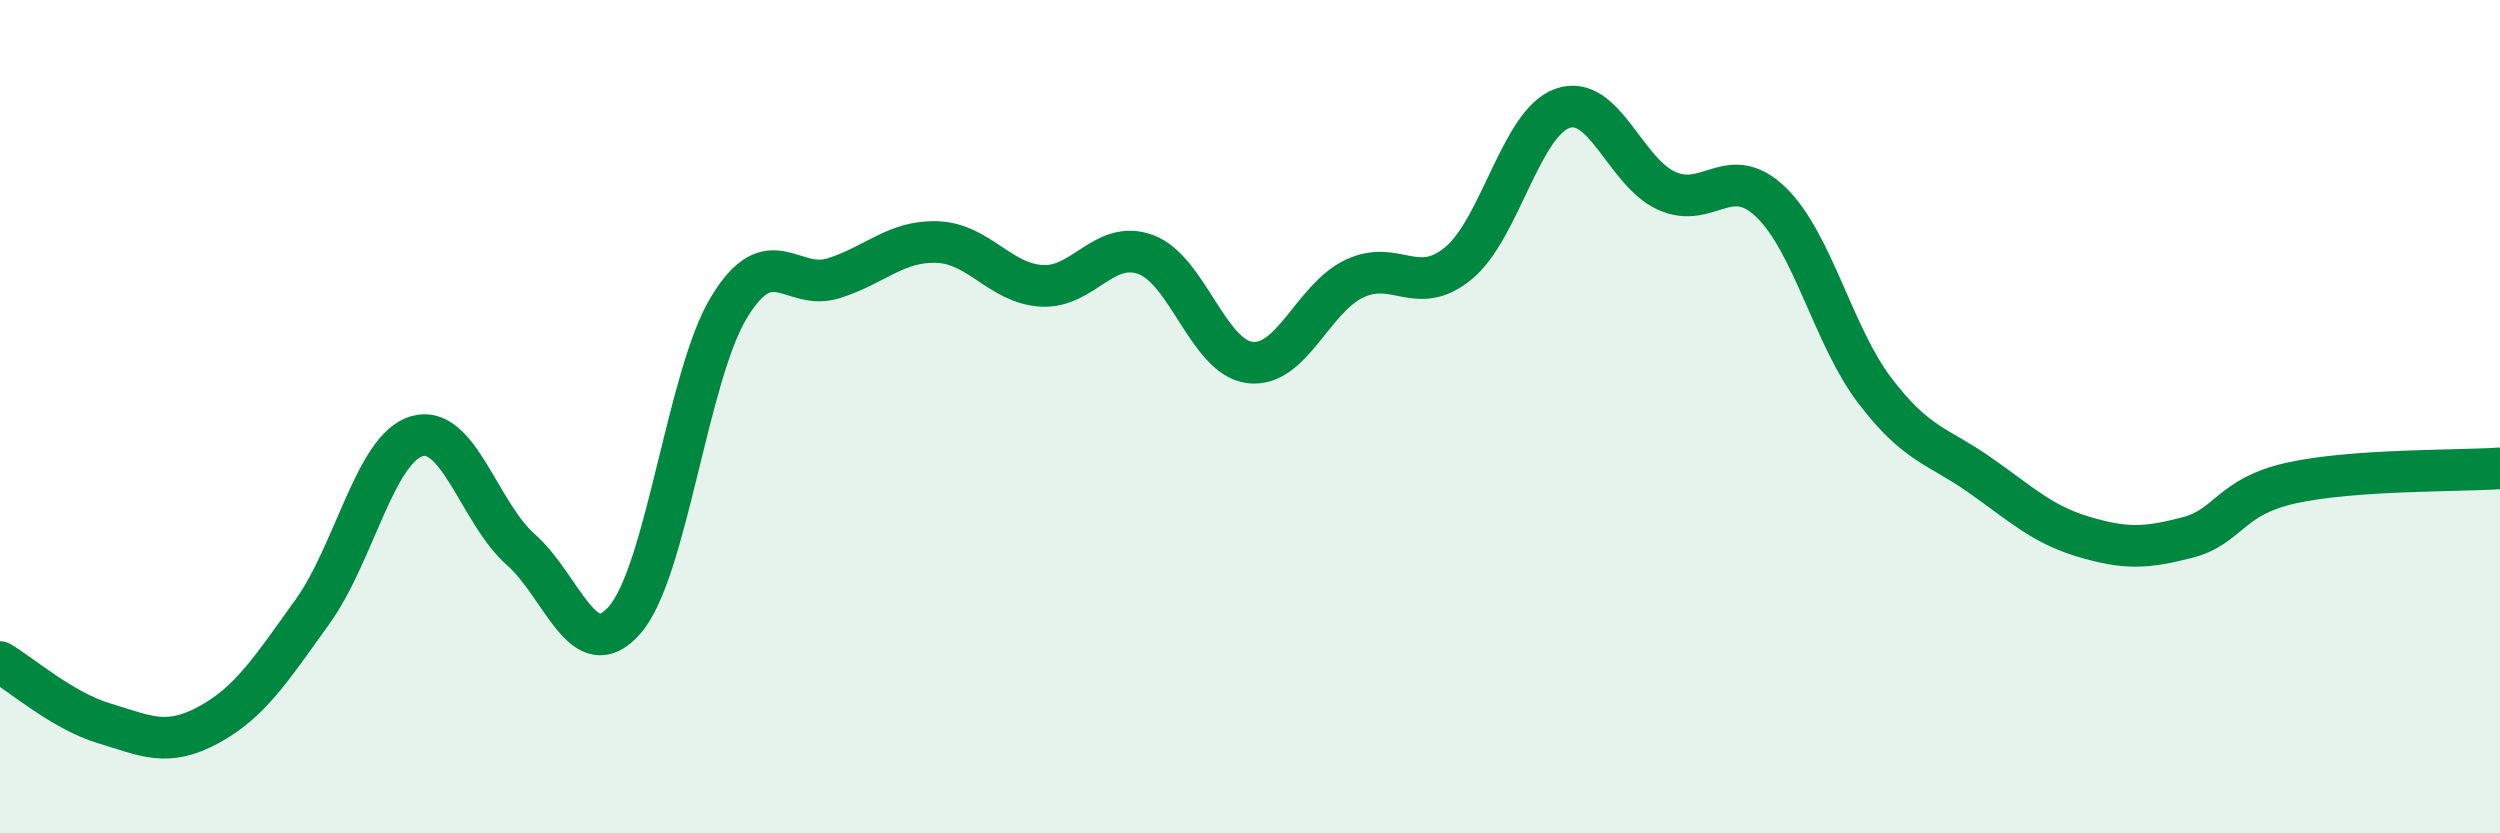
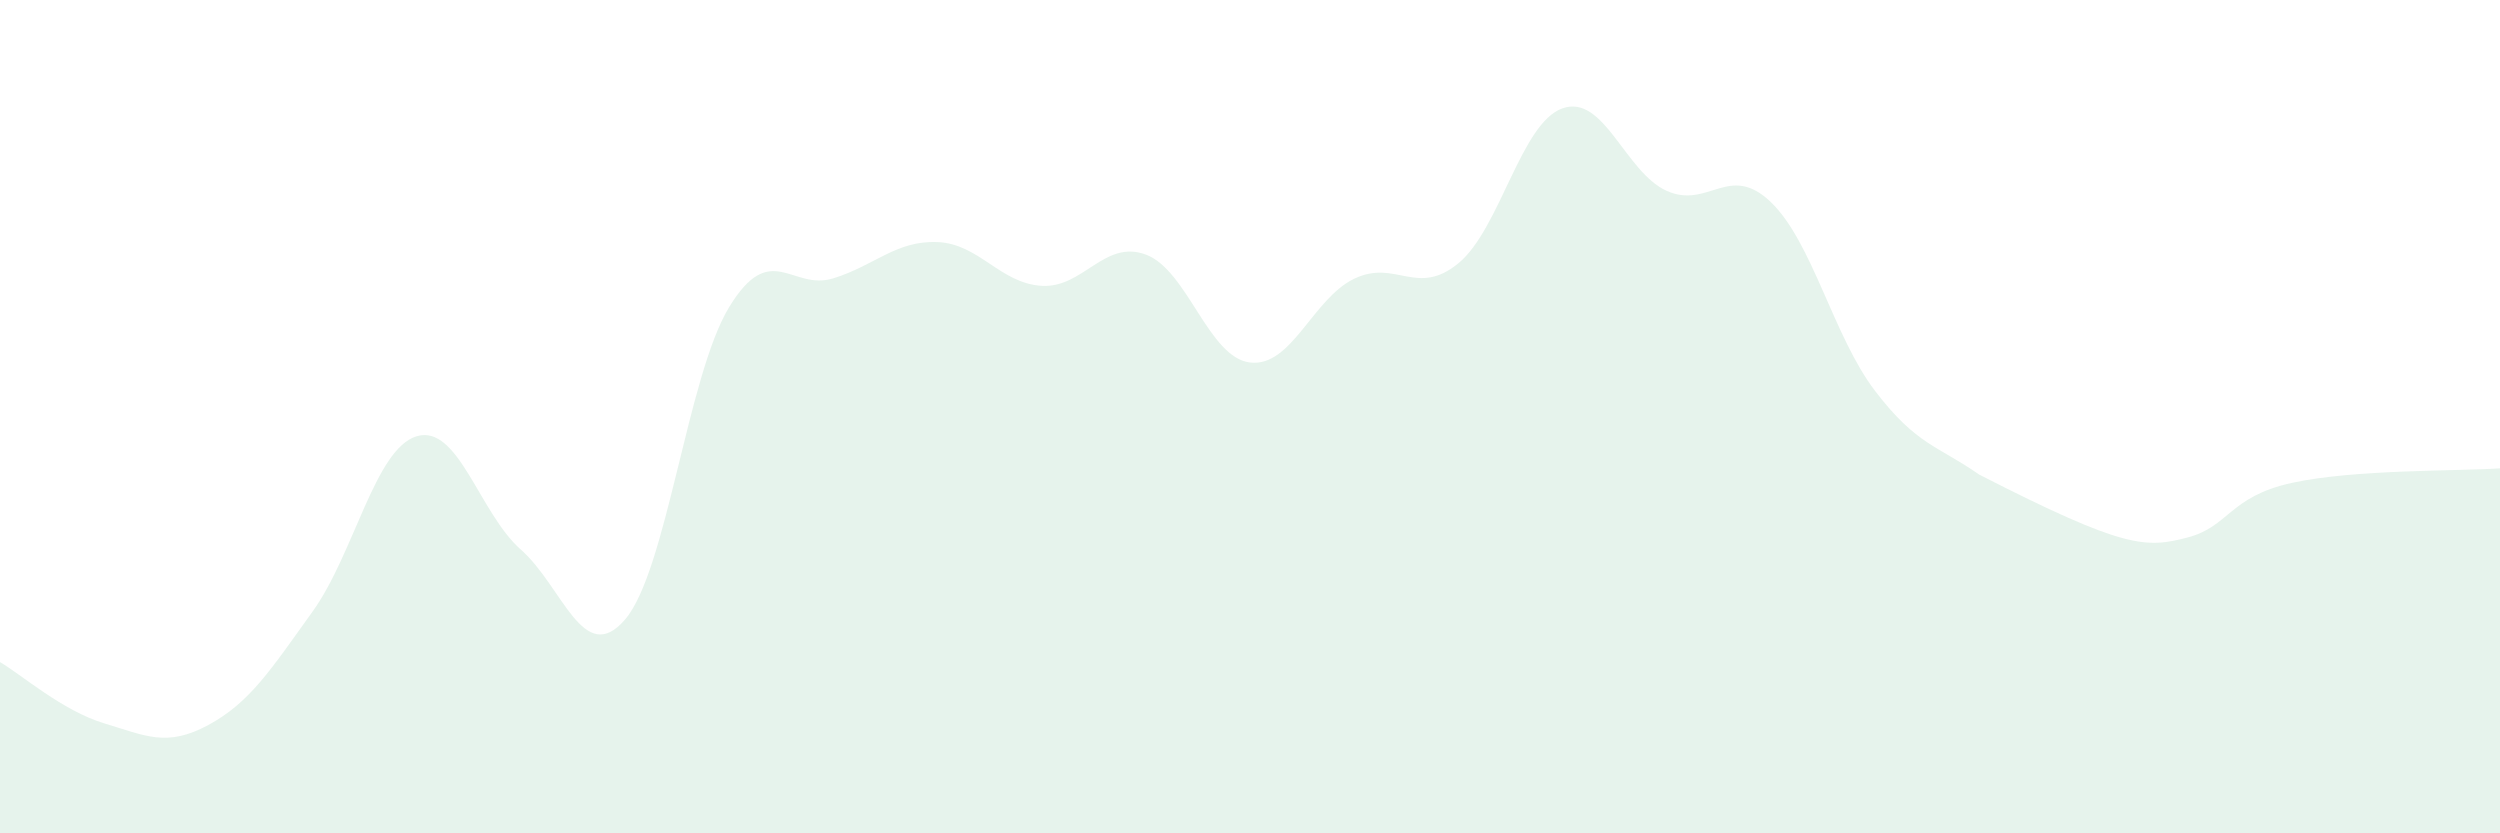
<svg xmlns="http://www.w3.org/2000/svg" width="60" height="20" viewBox="0 0 60 20">
-   <path d="M 0,15.89 C 0.5,16.18 1.5,17.06 2.5,17.36 C 3.5,17.66 4,17.94 5,17.4 C 6,16.86 6.5,16.07 7.5,14.68 C 8.5,13.29 9,10.77 10,10.47 C 11,10.17 11.5,12.31 12.5,13.19 C 13.5,14.07 14,16.03 15,14.87 C 16,13.71 16.5,9.01 17.5,7.37 C 18.5,5.73 19,6.99 20,6.68 C 21,6.37 21.5,5.77 22.5,5.81 C 23.5,5.85 24,6.8 25,6.86 C 26,6.92 26.5,5.74 27.5,6.11 C 28.5,6.48 29,8.58 30,8.7 C 31,8.82 31.5,7.17 32.5,6.69 C 33.5,6.21 34,7.14 35,6.32 C 36,5.5 36.5,2.95 37.5,2.6 C 38.5,2.25 39,4.13 40,4.58 C 41,5.03 41.5,3.89 42.5,4.85 C 43.5,5.81 44,8.07 45,9.38 C 46,10.69 46.5,10.69 47.5,11.39 C 48.5,12.09 49,12.58 50,12.88 C 51,13.18 51.5,13.16 52.5,12.9 C 53.5,12.64 53.5,11.92 55,11.59 C 56.5,11.26 59,11.31 60,11.24L60 20L0 20Z" fill="#008740" opacity="0.1" stroke-linecap="round" stroke-linejoin="round" />
-   <path d="M 0,15.89 C 0.5,16.18 1.5,17.06 2.5,17.36 C 3.5,17.66 4,17.94 5,17.4 C 6,16.86 6.5,16.07 7.5,14.68 C 8.5,13.29 9,10.77 10,10.47 C 11,10.17 11.5,12.31 12.5,13.19 C 13.5,14.07 14,16.03 15,14.87 C 16,13.71 16.5,9.01 17.5,7.37 C 18.5,5.73 19,6.99 20,6.68 C 21,6.37 21.5,5.77 22.5,5.81 C 23.5,5.85 24,6.8 25,6.86 C 26,6.92 26.5,5.74 27.5,6.11 C 28.5,6.48 29,8.58 30,8.7 C 31,8.82 31.5,7.17 32.5,6.69 C 33.5,6.21 34,7.14 35,6.32 C 36,5.5 36.5,2.95 37.5,2.6 C 38.5,2.25 39,4.13 40,4.58 C 41,5.03 41.5,3.89 42.5,4.85 C 43.5,5.81 44,8.07 45,9.38 C 46,10.69 46.5,10.69 47.5,11.39 C 48.5,12.09 49,12.58 50,12.88 C 51,13.18 51.5,13.16 52.5,12.9 C 53.5,12.64 53.5,11.92 55,11.59 C 56.5,11.26 59,11.31 60,11.24" stroke="#008740" stroke-width="1" fill="none" stroke-linecap="round" stroke-linejoin="round" />
+   <path d="M 0,15.89 C 0.5,16.18 1.5,17.06 2.5,17.36 C 3.5,17.66 4,17.94 5,17.4 C 6,16.86 6.5,16.07 7.5,14.68 C 8.5,13.29 9,10.77 10,10.47 C 11,10.17 11.5,12.31 12.5,13.19 C 13.5,14.07 14,16.03 15,14.87 C 16,13.71 16.5,9.01 17.5,7.37 C 18.5,5.73 19,6.99 20,6.68 C 21,6.37 21.5,5.77 22.5,5.81 C 23.5,5.85 24,6.8 25,6.86 C 26,6.92 26.5,5.74 27.5,6.11 C 28.5,6.48 29,8.58 30,8.7 C 31,8.82 31.5,7.17 32.5,6.69 C 33.5,6.21 34,7.14 35,6.32 C 36,5.5 36.5,2.95 37.5,2.6 C 38.5,2.25 39,4.13 40,4.58 C 41,5.03 41.5,3.89 42.5,4.85 C 43.5,5.81 44,8.07 45,9.38 C 46,10.69 46.5,10.69 47.5,11.39 C 51,13.18 51.5,13.16 52.5,12.9 C 53.5,12.64 53.5,11.92 55,11.59 C 56.5,11.26 59,11.31 60,11.24L60 20L0 20Z" fill="#008740" opacity="0.1" stroke-linecap="round" stroke-linejoin="round" />
</svg>